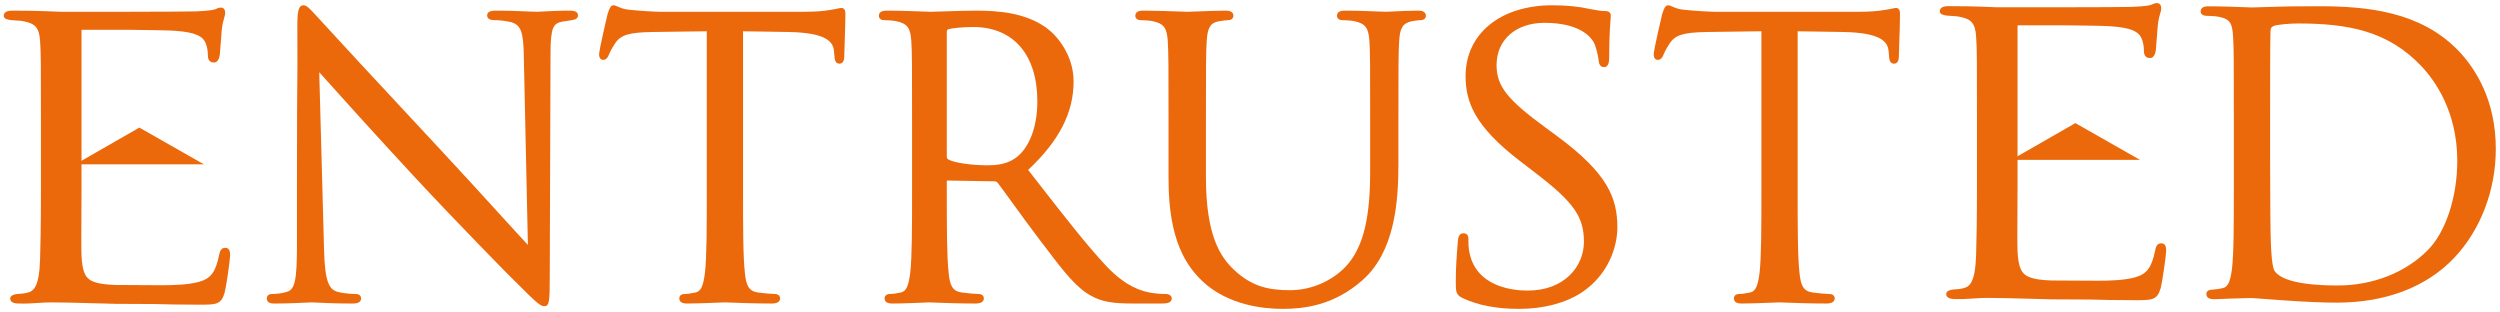
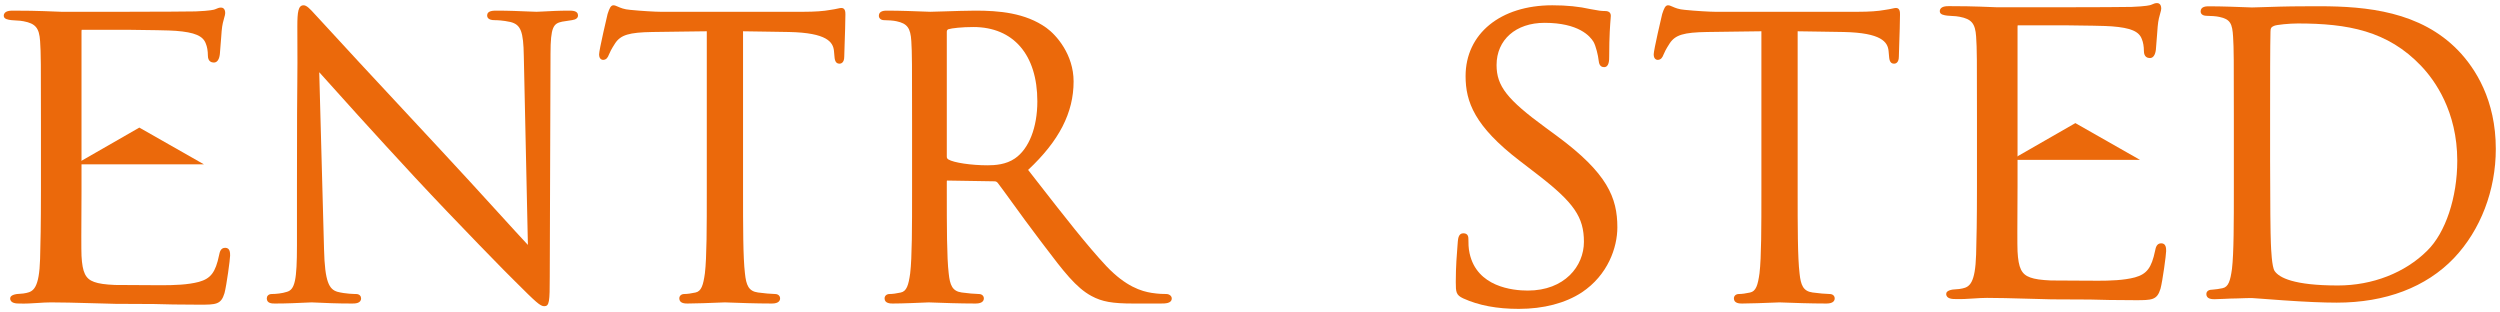
<svg xmlns="http://www.w3.org/2000/svg" width="465px" height="58px" viewBox="0 0 465 58" version="1.1">
  <title>Entrusted Logo Orange</title>
  <g id="Page-1" stroke="none" stroke-width="1" fill="none" fill-rule="evenodd">
    <g id="Group-50" transform="translate(0.701, 0.574)" fill="#EB690B">
      <polygon id="Fill-36" points="397.33 29.158 385.316 22.323 373.406 29.158" />
      <path d="M401.29,44.681 C400.429,44.681 400.266,45.481 400.148,46.064 C399.485,49.244 398.608,50.402 396.397,51.019 C394.328,51.567 391.796,51.643 389.367,51.643 C388.904,51.643 388.475,51.639 388.066,51.632 L388.066,51.635 L380.778,51.594 C378.948,51.516 377.751,51.34 376.912,51.031 C375.3,50.455 374.729,49.278 374.561,46.187 C374.504,45.124 374.529,40.536 374.548,37.187 C374.555,35.871 374.561,34.736 374.561,34.059 L374.561,27.992 L374.561,27.808 L374.561,24.044 L374.561,23.679 L374.561,4.437 C374.561,4.261 374.584,4.173 374.597,4.136 L379.513,4.136 L383.526,4.136 C386.578,4.166 391.153,4.231 392.106,4.327 C395.608,4.6 397.168,5.261 397.682,6.706 C397.922,7.255 398.066,8.08 398.066,8.913 C398.066,10.054 398.764,10.224 399.181,10.224 C399.782,10.224 400.176,9.671 400.293,8.659 C400.408,7.381 400.483,6.341 400.545,5.468 L400.625,4.394 C400.726,3.178 400.958,2.388 401.111,1.864 C401.214,1.514 401.288,1.261 401.288,1.028 C401.288,0.101 400.74,0 400.504,0 C400.15,0 399.929,0.096 399.392,0.326 C399.245,0.389 398.551,0.602 395.769,0.712 C394.665,0.752 388.52,0.769 383.526,0.777 L383.526,0.779 L380.333,0.779 L380.331,0.78 L375.524,0.78 L375.524,0.779 C372.976,0.782 371.028,0.782 370.809,0.782 C365.791,0.569 363.675,0.569 361.807,0.569 C361.341,0.569 360.101,0.569 360.101,1.525 C360.101,2.155 360.913,2.26 361.52,2.337 C361.773,2.363 362.065,2.379 362.363,2.396 C362.89,2.426 363.435,2.456 363.783,2.544 C366.008,2.966 366.697,3.794 366.858,6.237 C367.015,8.498 367.015,10.492 367.015,21.557 L367.015,34.059 C367.015,40.404 366.935,44.042 366.857,46.764 C366.697,52.136 365.617,52.8 364.31,53.078 C363.937,53.174 363.595,53.199 363.12,53.234 C362.95,53.246 362.764,53.26 362.53,53.281 C361.508,53.434 361.293,53.806 361.293,54.091 C361.293,55.047 362.531,55.048 362.983,55.047 C364.168,55.089 365.304,55.014 366.397,54.943 C367.253,54.887 368.063,54.834 368.881,54.834 C371.006,54.834 373.399,54.901 375.715,54.966 C376.771,54.996 377.812,55.025 378.806,55.047 C379.511,55.063 380.193,55.084 380.893,55.104 L388.066,55.139 C390.156,55.2 392.616,55.26 396.441,55.26 C399.567,55.26 400.51,55.26 401.156,53.115 C401.547,51.648 402.201,46.787 402.201,46.135 C402.201,45.627 402.201,44.681 401.29,44.681" id="Fill-37" />
      <path d="M105.143,1.404 C103.214,1.404 101.515,1.498 100.39,1.56 C99.809,1.592 99.367,1.617 99.105,1.617 C98.849,1.617 98.309,1.594 97.586,1.563 C96.104,1.499 93.865,1.404 91.717,1.404 C91.041,1.404 89.908,1.404 89.908,2.29 C89.908,2.694 90.148,3.175 91.291,3.175 C91.716,3.175 92.855,3.209 94.248,3.518 C96.17,4.014 96.656,5.265 96.728,9.899 L97.488,44.982 C96.272,43.687 94.319,41.543 91.96,38.954 C88.791,35.476 84.847,31.148 81.133,27.171 C70.107,15.357 59.581,3.981 58.535,2.796 C58.353,2.616 58.14,2.378 57.913,2.126 C56.951,1.058 56.327,0.41 55.774,0.41 C54.773,0.41 54.604,1.625 54.604,4.352 C54.638,10.871 54.623,12.268 54.6,14.583 C54.573,17.151 54.533,21.03 54.533,34.539 L54.533,45.052 C54.533,51.511 54.153,53.29 52.667,53.706 C51.77,54.005 50.603,54.111 49.878,54.111 C49.172,54.111 48.921,54.551 48.921,54.927 C48.921,55.883 49.913,55.883 50.446,55.883 C52.664,55.883 54.804,55.779 56.082,55.718 C56.656,55.69 57.071,55.67 57.265,55.67 C57.444,55.67 57.798,55.687 58.304,55.711 C59.645,55.775 61.889,55.883 64.795,55.883 C65.294,55.883 66.462,55.883 66.462,54.927 C66.462,54.551 66.211,54.111 65.505,54.111 C65.312,54.111 63.577,54.1 62.064,53.702 C60.527,53.246 59.719,51.903 59.571,45.824 L58.677,12.859 C61.686,16.231 69.026,24.389 76.515,32.46 C84.104,40.621 94.316,51.04 95.066,51.72 C99.022,55.676 99.785,56.38 100.525,56.38 C101.476,56.38 101.553,55.559 101.553,50.949 L101.695,9.464 C101.695,4.372 102.26,3.797 103.857,3.454 C104.702,3.313 105.125,3.243 105.696,3.171 C106.434,3.065 106.809,2.768 106.809,2.29 C106.809,1.404 105.725,1.404 105.143,1.404" id="Fill-38" />
      <path d="M155.8,0.907 C155.629,0.907 155.421,0.952 155.105,1.021 C154.776,1.092 154.326,1.19 153.739,1.268 C152.506,1.499 150.834,1.617 148.767,1.617 L122.13,1.617 C121.26,1.617 118.537,1.468 116.546,1.263 C115.382,1.177 114.705,0.877 114.212,0.658 C113.899,0.519 113.652,0.41 113.392,0.41 C112.886,0.41 112.64,1.038 112.346,1.927 L112.305,2.053 C112.289,2.116 110.73,8.704 110.73,9.535 C110.73,10.512 111.35,10.562 111.475,10.562 C112.106,10.562 112.38,10.048 112.543,9.613 C112.756,9.117 112.957,8.649 113.715,7.477 C114.755,5.918 116.309,5.447 120.645,5.377 C122.38,5.341 124.132,5.324 125.883,5.306 C127.514,5.289 129.145,5.273 130.762,5.243 L130.762,34.894 C130.762,41.552 130.762,47.302 130.411,50.256 C130.107,52.458 129.753,53.616 128.652,53.836 C127.876,54.009 127.111,54.111 126.604,54.111 C125.944,54.111 125.649,54.52 125.649,54.926 C125.649,55.882 126.756,55.882 127.173,55.882 C128.694,55.882 131.365,55.776 132.96,55.712 C133.59,55.687 134.033,55.669 134.134,55.669 C134.215,55.669 134.513,55.681 134.971,55.698 C136.559,55.758 139.862,55.882 142.872,55.882 C144.198,55.882 144.396,55.284 144.396,54.926 C144.396,54.52 144.1,54.111 143.44,54.111 C142.834,54.111 141.307,53.975 140.295,53.831 C138.523,53.595 138.084,52.446 137.858,50.263 C137.506,47.302 137.506,41.552 137.506,34.894 L137.506,5.244 C138.871,5.274 140.236,5.29 141.6,5.306 C143.087,5.324 144.572,5.341 146.059,5.377 C153.127,5.524 154.252,7.258 154.417,8.895 C154.417,9.058 154.436,9.2 154.457,9.342 C154.472,9.448 154.489,9.555 154.489,9.704 C154.539,10.403 154.6,11.272 155.444,11.272 C155.652,11.272 156.33,11.178 156.33,9.961 C156.33,9.668 156.36,8.793 156.398,7.703 C156.459,5.921 156.543,3.481 156.543,2.147 C156.543,1.714 156.543,0.907 155.8,0.907" id="Fill-39" />
      <path d="M192.245,18.272 C192.245,23.133 190.688,27.103 188.078,28.893 C186.429,30.04 184.374,30.173 182.972,30.173 C179.963,30.173 176.707,29.688 175.713,29.092 C175.494,28.96 175.404,28.81 175.404,28.572 L175.404,5.344 C175.404,5.093 175.504,4.942 175.696,4.863 C176.359,4.664 178.213,4.453 180.344,4.453 C187.796,4.453 192.245,9.619 192.245,18.272 M216.216,54.111 C215.8,54.111 214.826,54.111 213.507,53.903 C211.63,53.603 208.713,52.759 205.063,48.907 C201.458,45.052 197.259,39.664 192.397,33.425 L190.529,31.029 C196.299,25.629 198.988,20.394 198.988,14.578 C198.988,9.582 195.806,5.957 193.925,4.602 C189.995,1.784 185.034,1.404 180.699,1.404 C179.313,1.404 176.649,1.488 174.704,1.55 C173.538,1.587 172.607,1.617 172.317,1.617 C172.229,1.617 171.889,1.603 171.378,1.584 C169.858,1.525 166.695,1.404 164.291,1.404 C163.874,1.404 162.766,1.404 162.766,2.36 C162.766,2.832 163.168,3.175 163.722,3.175 C164.34,3.175 165.524,3.247 166.056,3.38 C168.044,3.801 168.661,4.629 168.804,7.073 C168.945,9.334 168.945,11.327 168.945,22.392 L168.945,34.894 C168.945,41.552 168.945,47.302 168.594,50.256 C168.29,52.458 167.936,53.616 166.834,53.836 C166.06,54.009 165.294,54.111 164.787,54.111 C164.127,54.111 163.831,54.521 163.831,54.926 C163.831,55.882 164.939,55.882 165.356,55.882 C167.167,55.882 170.6,55.732 171.728,55.683 L172.033,55.669 C172.114,55.669 172.412,55.681 172.871,55.698 C174.458,55.758 177.761,55.882 180.77,55.882 C182.097,55.882 182.295,55.284 182.295,54.926 C182.295,54.521 181.999,54.111 181.339,54.111 C180.732,54.111 179.205,53.975 178.194,53.831 C176.422,53.595 175.983,52.446 175.757,50.263 C175.404,47.302 175.404,41.552 175.404,34.894 L175.404,33.189 C175.404,33.063 175.429,33.022 175.429,33.022 C175.431,33.02 175.454,33.009 175.507,33.009 L184.251,33.151 C184.541,33.151 184.662,33.225 184.867,33.426 C185.465,34.203 186.419,35.519 187.523,37.043 C189.021,39.109 190.886,41.681 192.608,43.937 L193.508,45.124 C197.073,49.829 199.427,52.937 202.322,54.486 C204.284,55.543 206.176,55.882 210.107,55.882 L215.151,55.882 C216.034,55.882 217.244,55.882 217.244,54.926 C217.244,54.477 216.783,54.111 216.216,54.111" id="Fill-40" />
-       <path d="M262.993,1.404 C261.547,1.404 259.567,1.501 258.257,1.564 C257.642,1.595 257.186,1.617 257.026,1.617 C256.914,1.617 256.557,1.602 256.033,1.58 C254.57,1.518 251.846,1.404 249.497,1.404 C249.08,1.404 247.972,1.404 247.972,2.361 C247.972,2.833 248.374,3.175 248.928,3.175 C249.547,3.175 250.73,3.247 251.263,3.38 C253.251,3.801 253.867,4.63 254.011,7.073 C254.151,9.334 254.151,11.327 254.151,22.393 L254.151,31.272 C254.151,39.797 252.945,44.929 250.122,48.426 C247.553,51.495 243.394,53.402 239.268,53.402 C235.31,53.402 232.18,52.766 228.81,49.602 C226.234,47.147 223.602,43.176 223.602,32.337 L223.602,22.393 C223.602,11.328 223.602,9.334 223.744,7.071 C223.888,4.548 224.467,3.618 226.055,3.381 C226.881,3.244 227.296,3.175 227.76,3.175 C228.314,3.175 228.716,2.833 228.716,2.361 C228.716,1.404 227.609,1.404 227.192,1.404 C225.807,1.404 223.566,1.492 221.929,1.556 C221.058,1.59 220.384,1.617 220.159,1.617 C219.964,1.617 219.419,1.597 218.666,1.569 C216.998,1.507 214.206,1.404 211.991,1.404 C211.574,1.404 210.466,1.404 210.466,2.361 C210.466,2.833 210.868,3.175 211.422,3.175 C212.041,3.175 213.224,3.247 213.757,3.38 C215.744,3.801 216.361,4.63 216.504,7.073 C216.646,9.334 216.646,11.327 216.646,22.393 L216.646,32.763 C216.646,44.215 220.012,48.913 222.947,51.728 C227.695,56.208 234.32,56.877 237.847,56.877 C241.653,56.877 247.338,56.322 252.738,51.523 C258.646,46.28 259.403,37.263 259.403,29.993 L259.403,22.393 C259.403,11.327 259.403,9.334 259.544,7.071 C259.686,4.606 260.229,3.743 261.851,3.383 C262.681,3.244 263.097,3.175 263.562,3.175 C264.116,3.175 264.517,2.833 264.517,2.361 C264.517,1.404 263.41,1.404 262.993,1.404" id="Fill-41" />
      <path d="M288.886,24.715 L286.76,23.152 C279.616,17.928 277.66,15.429 277.66,11.523 C277.66,6.827 281.245,3.672 286.581,3.672 C292.943,3.672 295.081,6.163 295.705,7.235 C296.118,7.944 296.568,9.799 296.644,10.649 C296.711,11.152 296.812,11.912 297.663,11.912 C298.609,11.912 298.609,10.597 298.609,9.891 C298.609,6.105 298.796,3.855 298.876,2.894 C298.9,2.617 298.913,2.441 298.913,2.361 C298.913,1.475 298.06,1.475 297.739,1.475 C297.202,1.475 296.656,1.422 295.179,1.131 C292.992,0.639 290.718,0.41 288.024,0.41 C278.378,0.41 271.898,5.704 271.898,13.584 C271.898,18.397 273.601,22.912 281.915,29.299 L285.33,31.926 C292.065,37.129 293.909,39.813 293.909,44.413 C293.909,48.915 290.323,53.472 283.469,53.472 C280.666,53.472 273.998,52.796 272.641,46.533 C272.423,45.579 272.423,44.621 272.423,43.987 C272.423,43.578 272.423,42.817 271.477,42.817 C270.602,42.817 270.507,43.786 270.455,44.318 C270.44,44.54 270.416,44.827 270.389,45.171 C270.271,46.604 270.075,49.002 270.075,51.871 C270.075,53.779 270.13,54.303 271.446,54.92 C274.332,56.237 277.718,56.877 281.799,56.877 C286.393,56.877 290.438,55.822 293.501,53.822 C298.387,50.575 300.127,45.438 300.127,41.714 C300.127,36.199 298.287,31.65 288.886,24.715" id="Fill-42" />
      <path d="M351.956,0.907 C351.785,0.907 351.576,0.952 351.261,1.021 C350.932,1.092 350.482,1.19 349.895,1.268 C348.662,1.499 346.99,1.617 344.924,1.617 L318.285,1.617 C317.415,1.617 314.693,1.468 312.701,1.263 C311.538,1.177 310.862,0.877 310.368,0.658 C310.055,0.519 309.808,0.41 309.548,0.41 C309.042,0.41 308.794,1.04 308.501,1.931 L308.461,2.053 C308.376,2.39 306.887,8.737 306.887,9.535 C306.887,10.512 307.507,10.562 307.631,10.562 C308.262,10.562 308.536,10.048 308.698,9.617 C308.91,9.121 309.111,8.652 309.871,7.477 C310.911,5.918 312.464,5.447 316.801,5.377 C318.535,5.341 320.288,5.324 322.04,5.306 C323.67,5.289 325.302,5.273 326.919,5.243 L326.919,34.894 C326.919,41.552 326.919,47.302 326.568,50.256 C326.264,52.458 325.908,53.616 324.807,53.836 C324.033,54.009 323.268,54.111 322.76,54.111 C322.1,54.111 321.804,54.52 321.804,54.926 C321.804,55.882 322.912,55.882 323.329,55.882 C324.85,55.882 327.52,55.776 329.115,55.713 C329.745,55.687 330.189,55.669 330.29,55.669 C330.371,55.669 330.669,55.681 331.128,55.698 C332.715,55.758 336.018,55.882 339.027,55.882 C340.354,55.882 340.552,55.284 340.552,54.926 C340.552,54.52 340.256,54.111 339.595,54.111 C338.989,54.111 337.462,53.975 336.45,53.831 C334.679,53.595 334.24,52.446 334.015,50.263 C333.662,47.302 333.662,41.552 333.662,34.894 L333.662,5.244 C335.027,5.274 336.392,5.29 337.757,5.306 C339.243,5.324 340.729,5.341 342.216,5.377 C349.284,5.524 350.407,7.258 350.573,8.895 C350.573,9.058 350.593,9.2 350.613,9.342 C350.628,9.448 350.645,9.555 350.645,9.704 C350.695,10.403 350.757,11.272 351.6,11.272 C351.808,11.272 352.486,11.178 352.486,9.961 C352.486,9.668 352.516,8.793 352.554,7.703 C352.615,5.921 352.699,3.481 352.699,2.147 C352.699,1.714 352.699,0.907 351.956,0.907" id="Fill-43" />
      <path d="M421.538,20.451 C421.538,15.088 421.538,7.742 421.61,5.32 C421.61,4.65 421.772,4.458 422.247,4.247 C422.709,4.016 425.183,3.791 426.69,3.791 C435.959,3.791 443.409,5.135 449.639,11.697 C452.146,14.326 456.351,20.114 456.351,29.331 C456.351,36.158 454.166,42.713 450.781,46.033 C446.656,50.159 440.594,52.525 434.149,52.525 C425.947,52.525 423.228,51.072 422.387,49.844 C421.858,49.115 421.724,45.76 421.68,44.653 C421.611,43.348 421.538,36.85 421.538,29.259 L421.538,20.451 Z M456.521,8.816 C449.507,1.566 439.541,0.588 430.719,0.588 C430.161,0.588 429.622,0.592 429.106,0.594 L427.757,0.599 C424.805,0.599 421.716,0.702 419.87,0.764 C419.034,0.791 418.428,0.812 418.166,0.812 C418.079,0.812 417.74,0.799 417.228,0.779 C415.709,0.72 412.546,0.599 410.14,0.599 C409.724,0.599 408.616,0.599 408.616,1.556 C408.616,1.747 408.7,2.37 409.784,2.37 C410.404,2.37 411.587,2.442 412.12,2.575 C414.144,3.004 414.512,3.831 414.654,6.268 C414.795,8.529 414.795,10.522 414.795,21.588 L414.795,34.09 C414.795,40.748 414.795,46.498 414.445,49.451 C414.14,51.654 413.786,52.812 412.685,53.032 C412.045,53.174 411.467,53.243 410.779,53.306 C409.76,53.306 409.68,53.93 409.68,54.122 C409.68,55.078 410.788,55.078 411.207,55.078 C411.705,55.078 412.329,55.047 412.997,55.014 C413.772,54.975 414.574,54.936 415.344,54.935 C416.719,54.87 417.853,54.865 418.166,54.865 C418.33,54.865 419.05,54.92 420.048,54.997 C421.089,55.077 422.474,55.183 424.036,55.29 C428.103,55.573 431.435,55.717 433.937,55.717 C443.021,55.717 450.56,52.851 455.741,47.427 C460.685,42.22 463.519,34.821 463.519,27.128 C463.519,18.008 459.714,12.136 456.521,8.816 L456.521,8.816 Z" id="Fill-44" />
      <polygon id="Fill-45" points="37.229 29.993 25.215 23.158 13.305 29.993" />
      <path d="M41.189,45.517 C40.328,45.517 40.165,46.316 40.047,46.9 C39.384,50.08 38.507,51.237 36.296,51.855 C34.227,52.403 31.695,52.478 29.266,52.478 C28.803,52.478 28.374,52.474 27.965,52.468 L27.965,52.471 L20.677,52.429 C18.847,52.352 17.65,52.175 16.811,51.867 C15.199,51.291 14.628,50.114 14.46,47.023 C14.403,45.959 14.428,41.371 14.447,38.023 C14.454,36.706 14.46,35.572 14.46,34.895 L14.46,28.828 L14.46,28.643 L14.46,24.88 L14.46,24.515 L14.46,5.272 C14.46,5.096 14.483,5.008 14.496,4.971 L19.412,4.971 L23.425,4.971 C26.477,5.002 31.052,5.066 32.005,5.162 C35.507,5.436 37.067,6.096 37.581,7.542 C37.821,8.091 37.965,8.915 37.965,9.748 C37.965,10.889 38.663,11.059 39.08,11.059 C39.681,11.059 40.075,10.507 40.192,9.495 C40.307,8.216 40.381,7.176 40.444,6.303 L40.524,5.229 C40.625,4.013 40.857,3.224 41.01,2.7 C41.113,2.349 41.187,2.096 41.187,1.863 C41.187,0.936 40.639,0.836 40.403,0.836 C40.049,0.836 39.828,0.931 39.291,1.161 C39.144,1.224 38.45,1.438 35.667,1.548 C34.564,1.587 28.419,1.605 23.425,1.613 L23.425,1.615 L20.232,1.615 L20.23,1.615 L15.423,1.615 L15.423,1.615 C12.875,1.617 10.927,1.617 10.708,1.617 C5.69,1.405 3.574,1.405 1.706,1.405 C1.24,1.405 0,1.405 0,2.361 C0,2.99 0.812,3.095 1.419,3.172 C1.672,3.199 1.964,3.215 2.262,3.232 C2.789,3.261 3.334,3.292 3.682,3.38 C5.907,3.801 6.596,4.63 6.757,7.072 C6.914,9.334 6.914,11.328 6.914,22.392 L6.914,34.895 C6.914,41.239 6.834,44.877 6.756,47.599 C6.596,52.971 5.516,53.636 4.209,53.913 C3.836,54.01 3.493,54.035 3.019,54.069 C2.849,54.081 2.663,54.096 2.429,54.117 C1.406,54.27 1.192,54.642 1.192,54.926 C1.192,55.883 2.43,55.883 2.881,55.883 C4.067,55.925 5.203,55.849 6.296,55.779 C7.152,55.722 7.962,55.669 8.78,55.669 C10.905,55.669 13.298,55.736 15.614,55.801 C16.67,55.831 17.711,55.861 18.705,55.883 C19.409,55.898 20.092,55.919 20.792,55.94 L27.965,55.974 C30.055,56.035 32.515,56.096 36.34,56.096 C39.466,56.096 40.409,56.096 41.055,53.95 C41.446,52.483 42.1,47.623 42.1,46.971 C42.1,46.462 42.1,45.517 41.189,45.517" id="Fill-46" />
    </g>
  </g>
</svg>